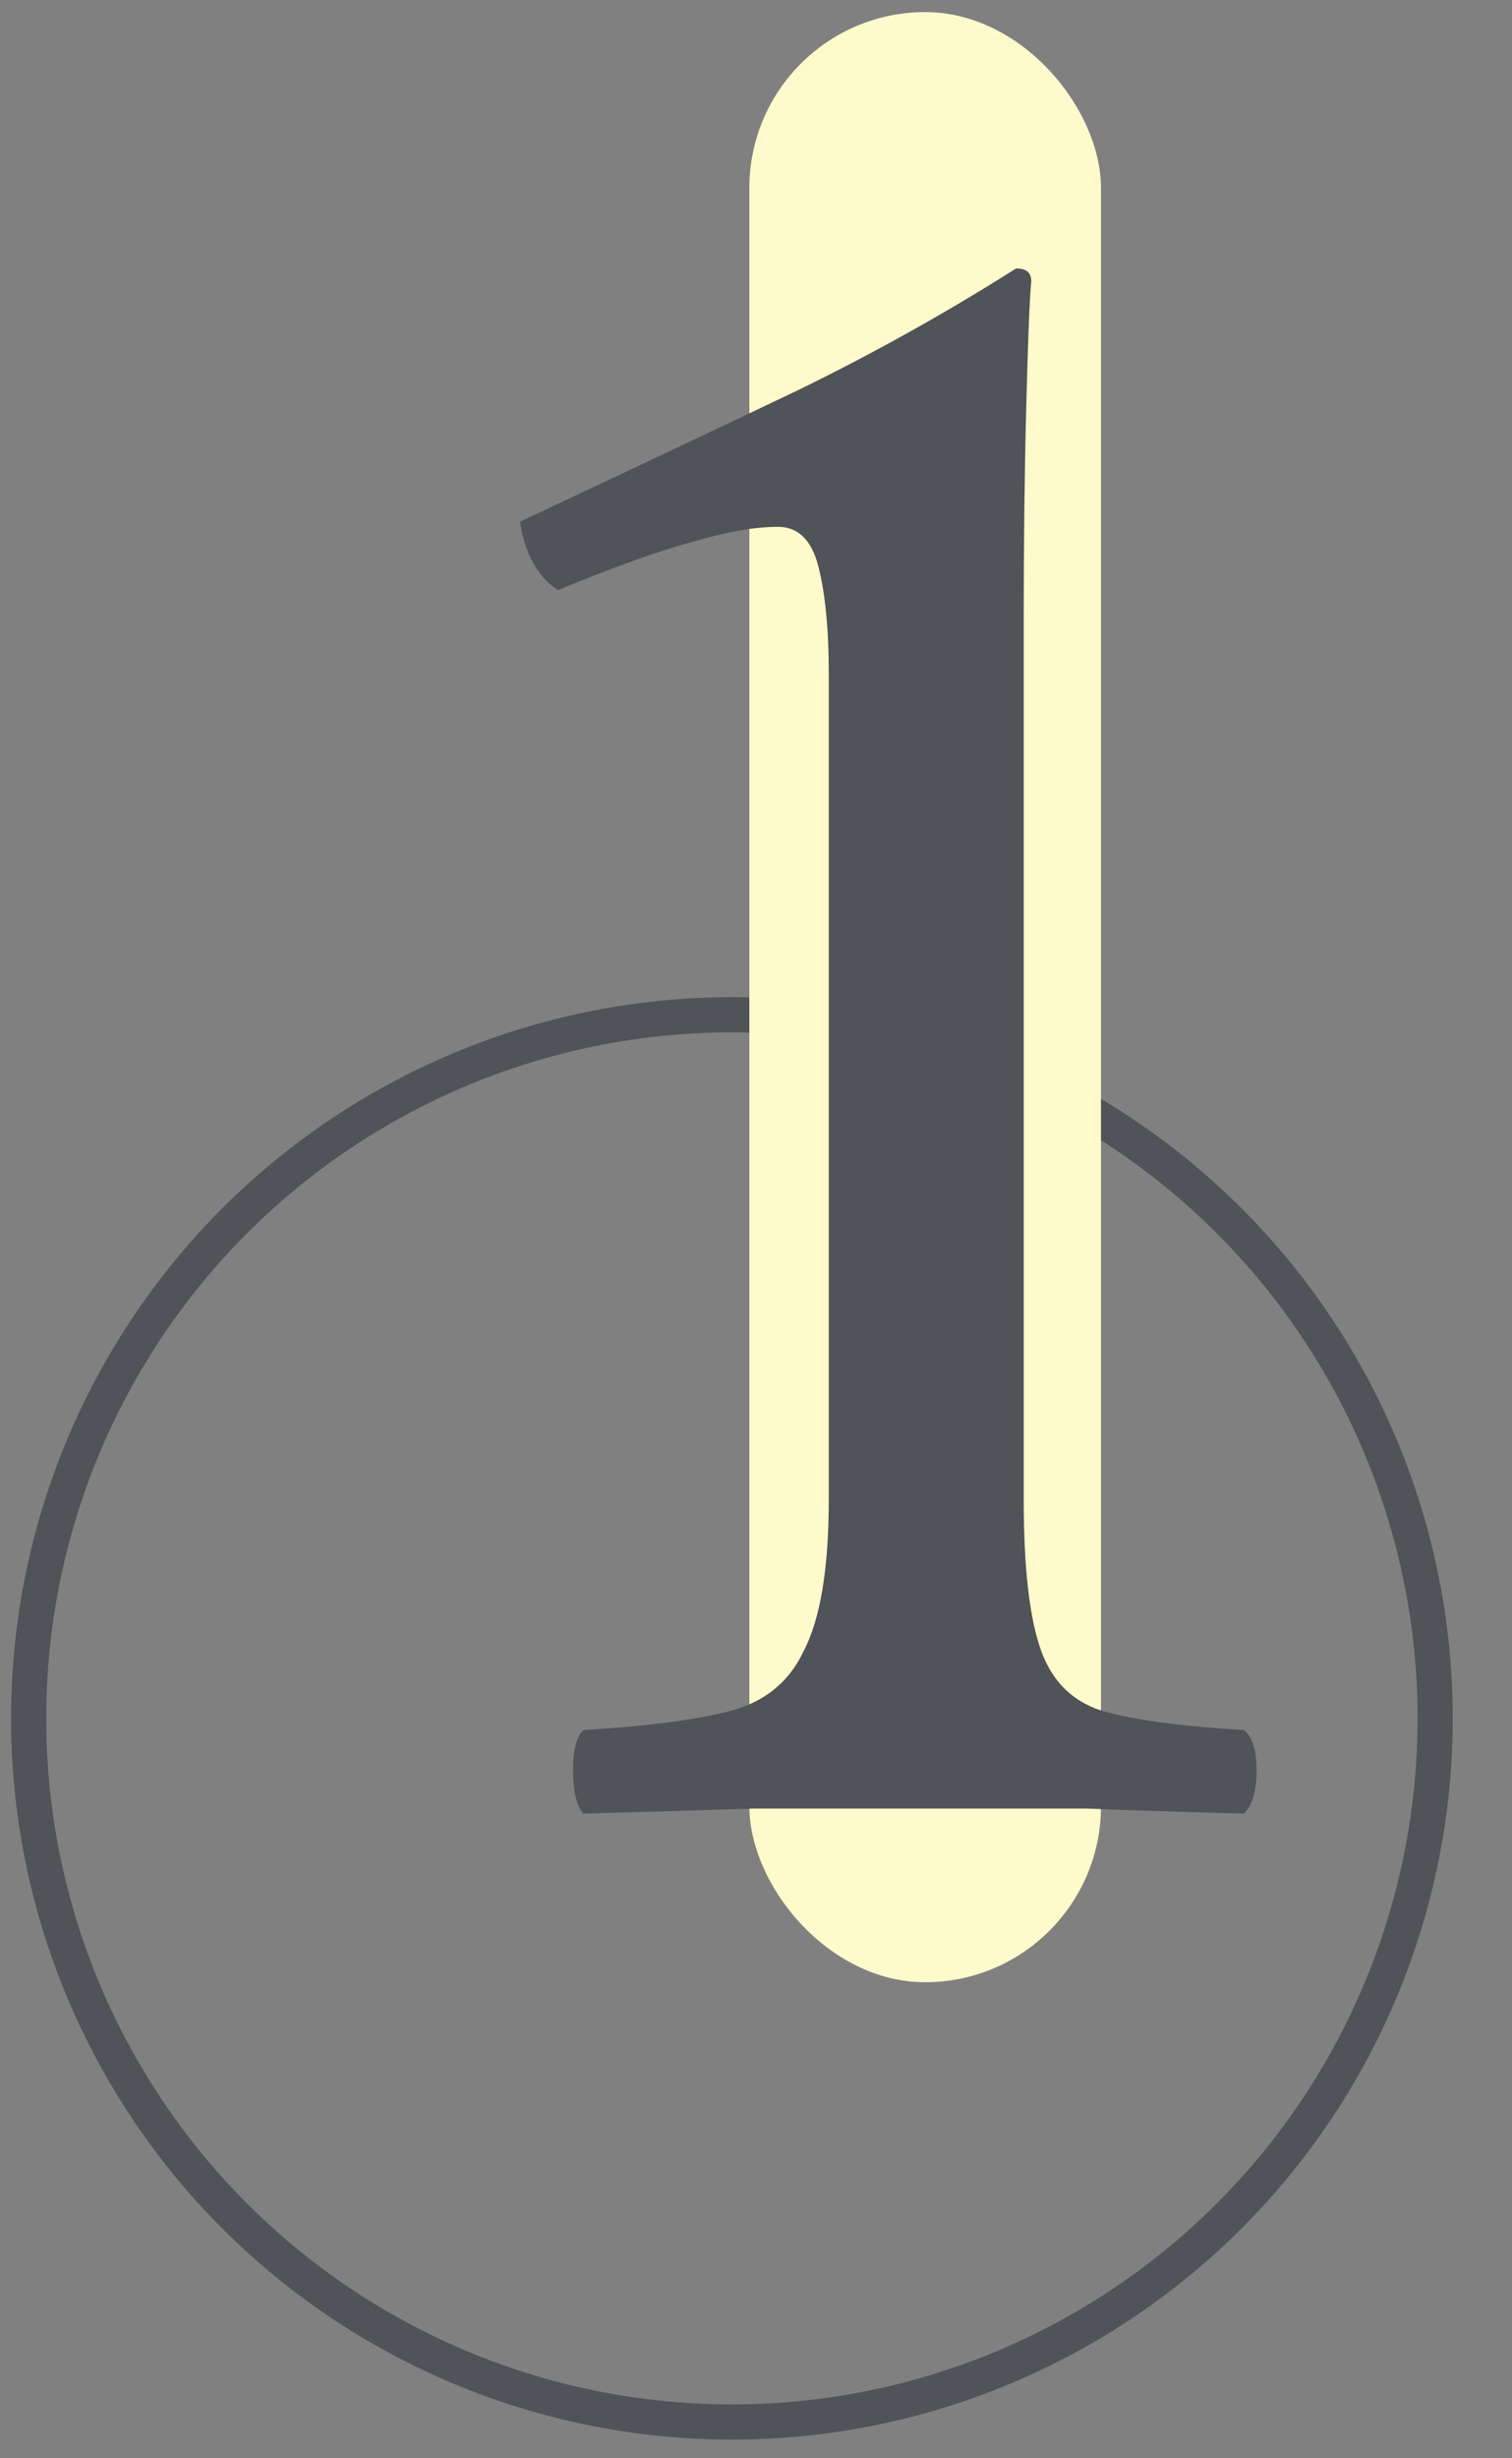
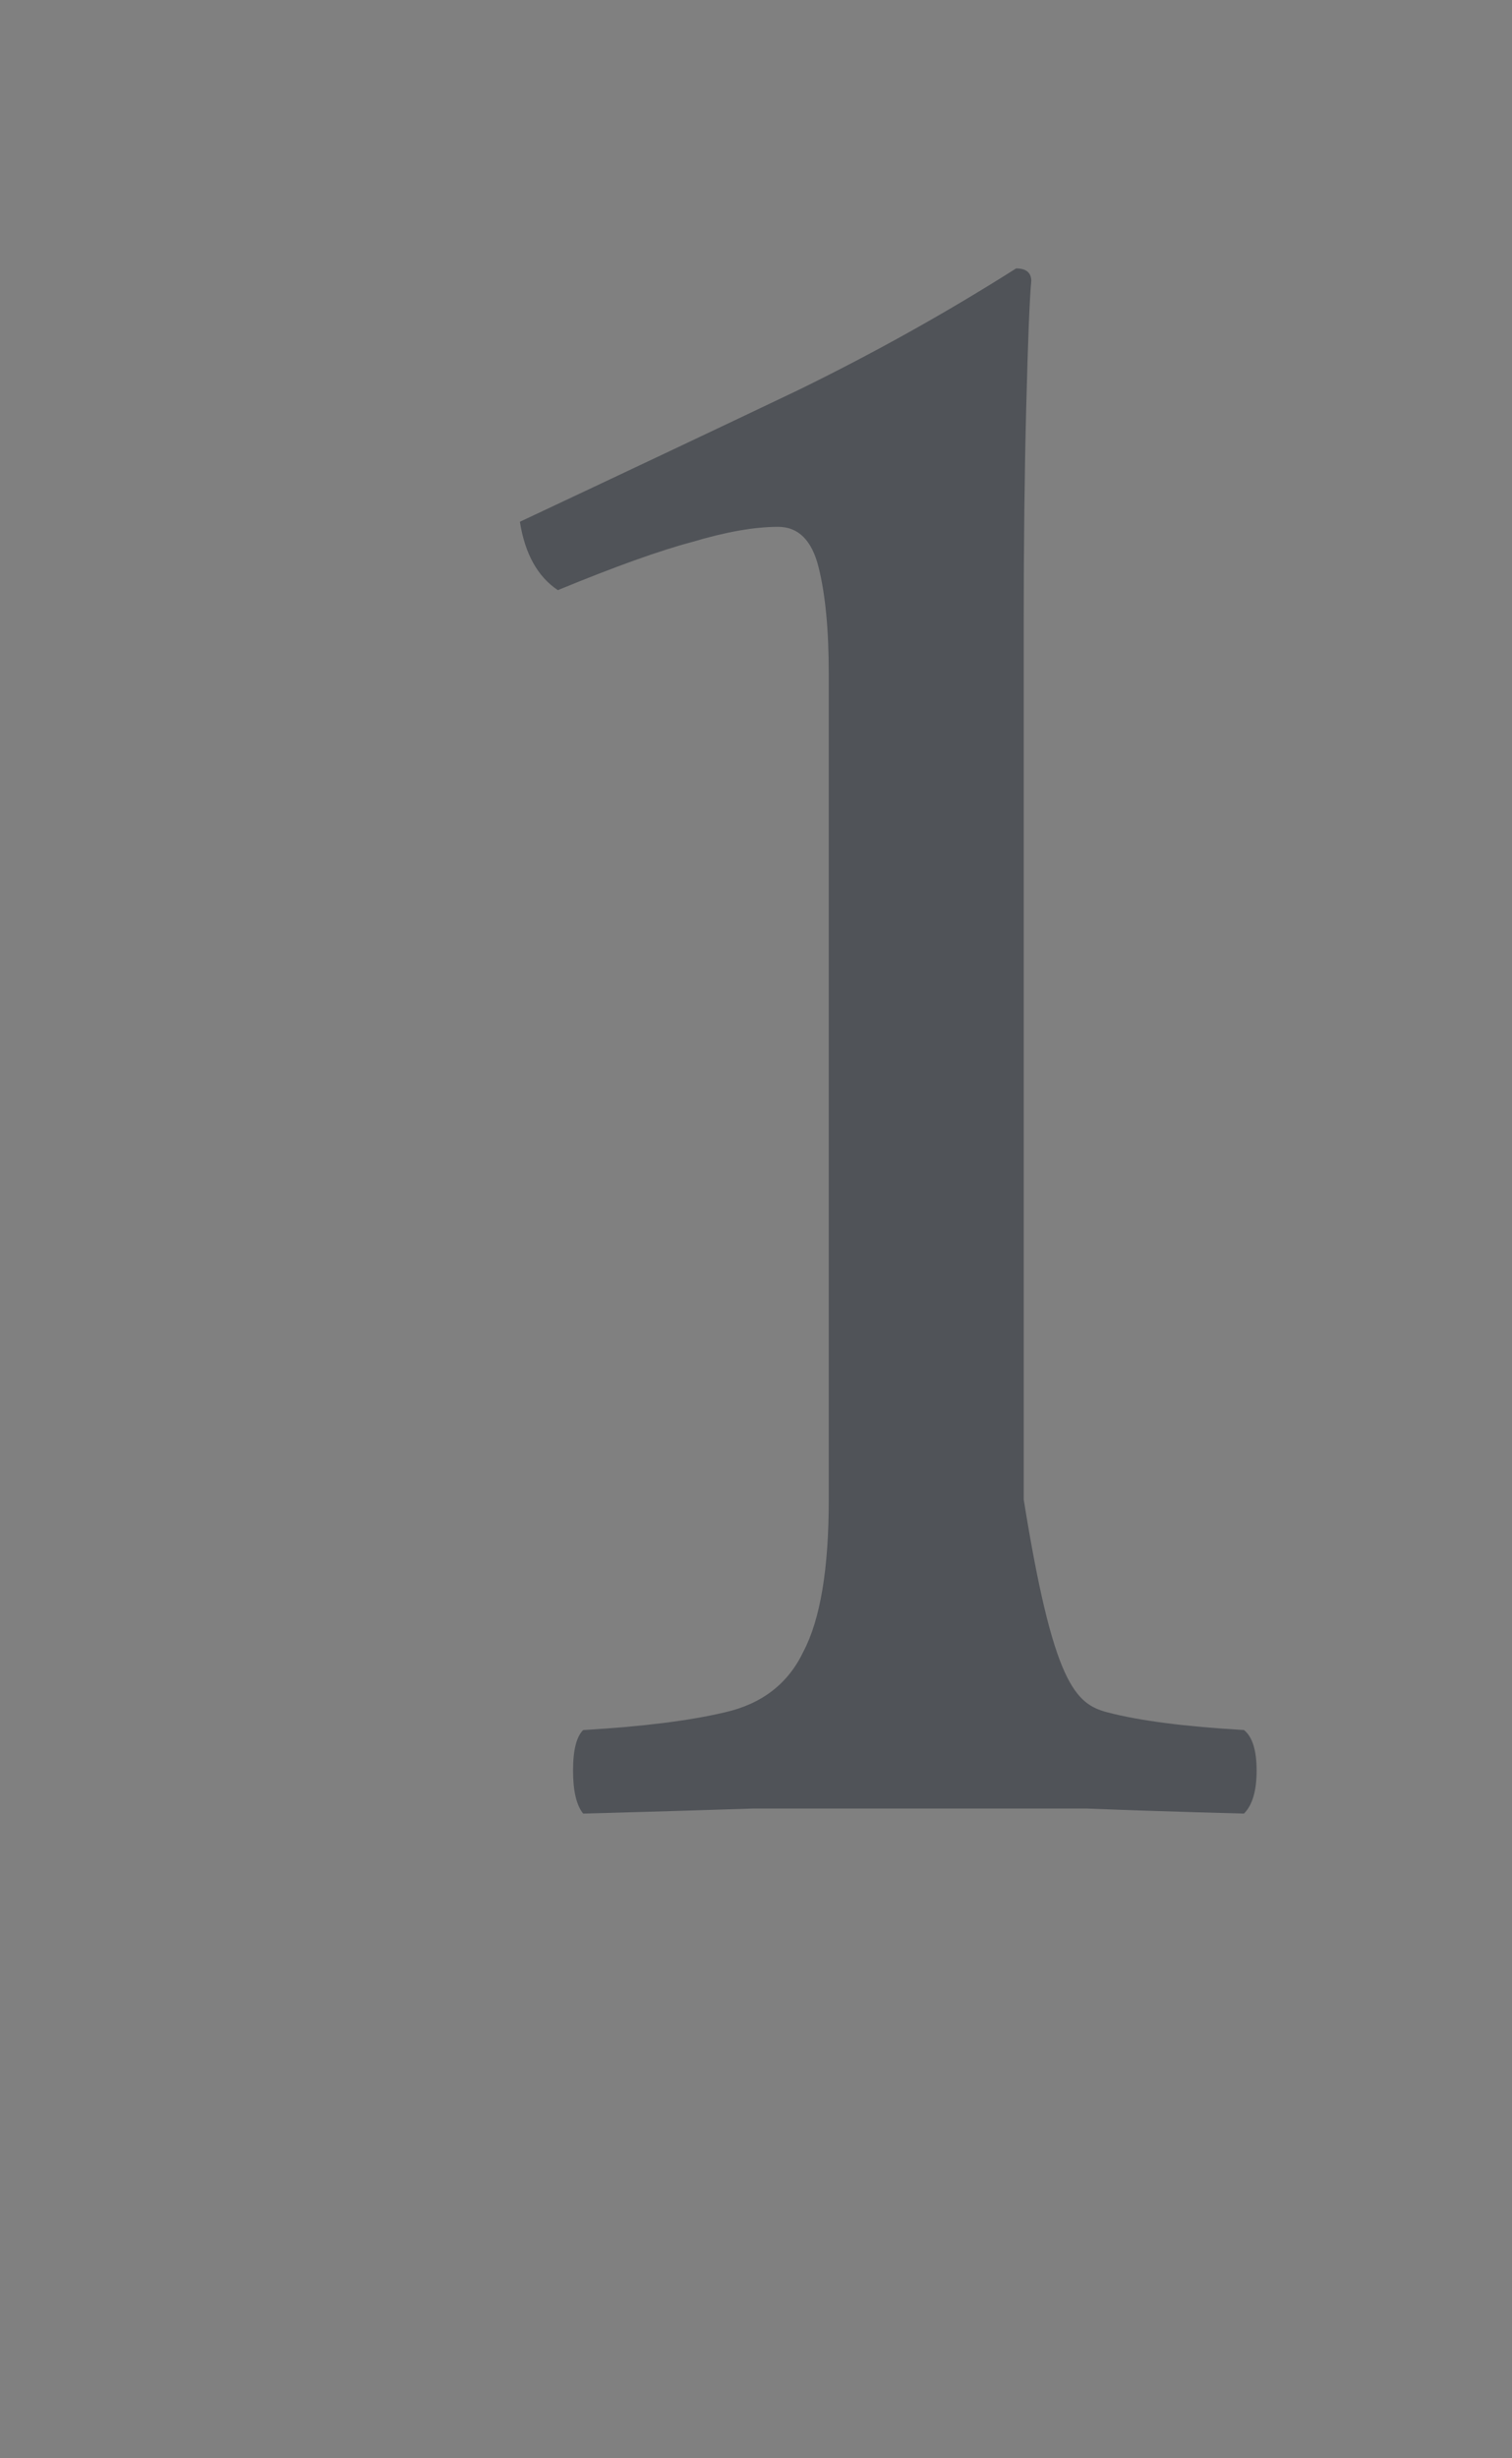
<svg xmlns="http://www.w3.org/2000/svg" width="32" height="52" viewBox="0 0 32 52" fill="none">
  <rect x="0" y="0" width="32" height="52" fill="#808080" stroke="none" />
-   <circle cx="15.49" cy="36.349" r="14.884" stroke="#505358" stroke-width="0.744" />
-   <rect x="15.859" y="0.256" width="7.442" height="41.674" rx="3.721" fill="#FEFACB" />
-   <path d="M21.666 31.719C21.666 33.184 21.791 34.255 22.041 34.934C22.291 35.612 22.755 36.041 23.434 36.22C24.112 36.398 25.077 36.523 26.327 36.595C26.506 36.738 26.595 37.023 26.595 37.452C26.595 37.881 26.506 38.184 26.327 38.363C25.005 38.327 23.898 38.292 23.005 38.256C22.148 38.256 21.076 38.256 19.79 38.256C18.326 38.256 17.04 38.256 15.932 38.256C14.861 38.292 13.664 38.327 12.342 38.363C12.199 38.184 12.128 37.881 12.128 37.452C12.128 37.023 12.199 36.738 12.342 36.595C13.592 36.523 14.593 36.398 15.343 36.22C16.129 36.041 16.682 35.612 17.004 34.934C17.361 34.255 17.54 33.184 17.54 31.719V14.251C17.54 13.323 17.468 12.572 17.325 12.001C17.183 11.429 16.897 11.144 16.468 11.144C15.968 11.144 15.361 11.251 14.646 11.465C13.968 11.644 13.021 11.983 11.806 12.483C11.378 12.197 11.11 11.715 11.003 11.037C13.36 9.929 15.325 9 16.897 8.25C18.504 7.464 20.04 6.607 21.505 5.678C21.719 5.678 21.826 5.768 21.826 5.946C21.791 6.303 21.755 7.197 21.719 8.625C21.683 10.018 21.666 11.519 21.666 13.126V31.719Z" fill="#505358" />
+   <path d="M21.666 31.719C22.291 35.612 22.755 36.041 23.434 36.22C24.112 36.398 25.077 36.523 26.327 36.595C26.506 36.738 26.595 37.023 26.595 37.452C26.595 37.881 26.506 38.184 26.327 38.363C25.005 38.327 23.898 38.292 23.005 38.256C22.148 38.256 21.076 38.256 19.79 38.256C18.326 38.256 17.04 38.256 15.932 38.256C14.861 38.292 13.664 38.327 12.342 38.363C12.199 38.184 12.128 37.881 12.128 37.452C12.128 37.023 12.199 36.738 12.342 36.595C13.592 36.523 14.593 36.398 15.343 36.22C16.129 36.041 16.682 35.612 17.004 34.934C17.361 34.255 17.54 33.184 17.54 31.719V14.251C17.54 13.323 17.468 12.572 17.325 12.001C17.183 11.429 16.897 11.144 16.468 11.144C15.968 11.144 15.361 11.251 14.646 11.465C13.968 11.644 13.021 11.983 11.806 12.483C11.378 12.197 11.11 11.715 11.003 11.037C13.36 9.929 15.325 9 16.897 8.25C18.504 7.464 20.04 6.607 21.505 5.678C21.719 5.678 21.826 5.768 21.826 5.946C21.791 6.303 21.755 7.197 21.719 8.625C21.683 10.018 21.666 11.519 21.666 13.126V31.719Z" fill="#505358" />
</svg>